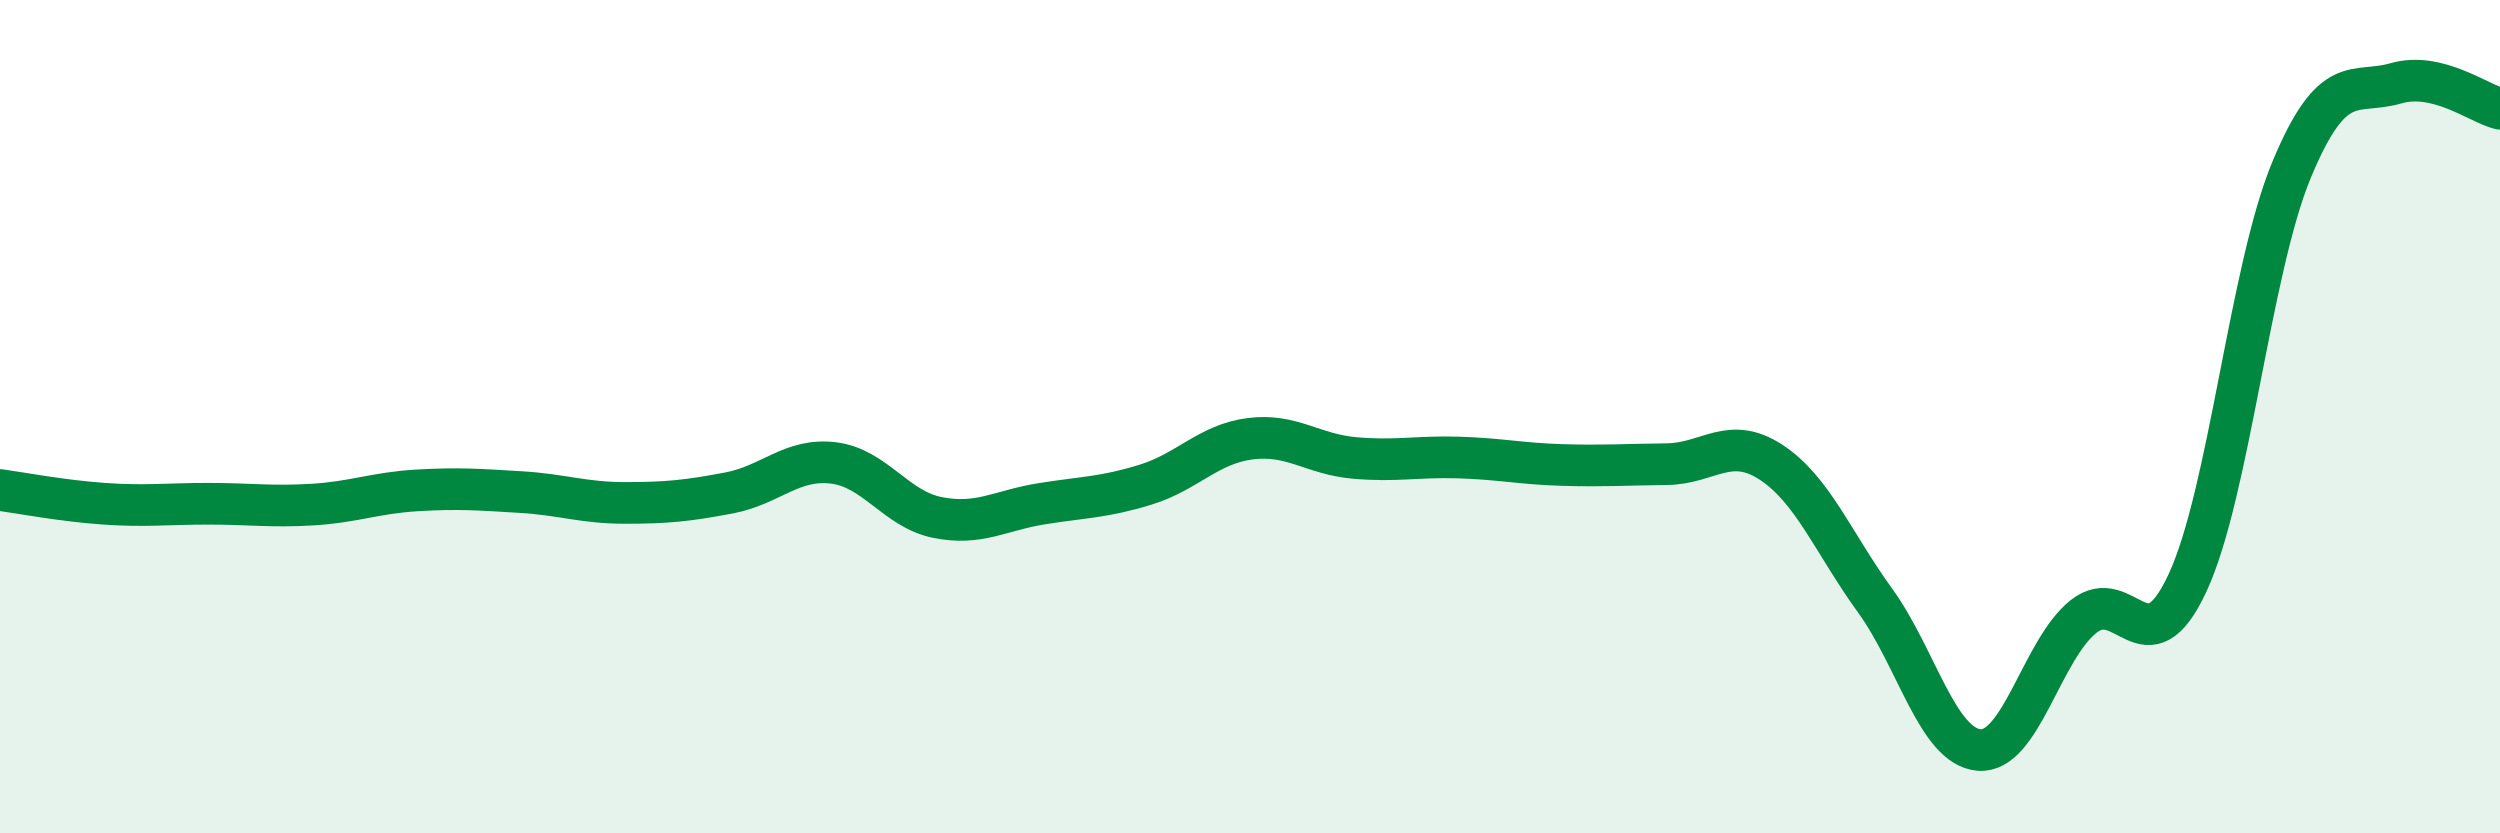
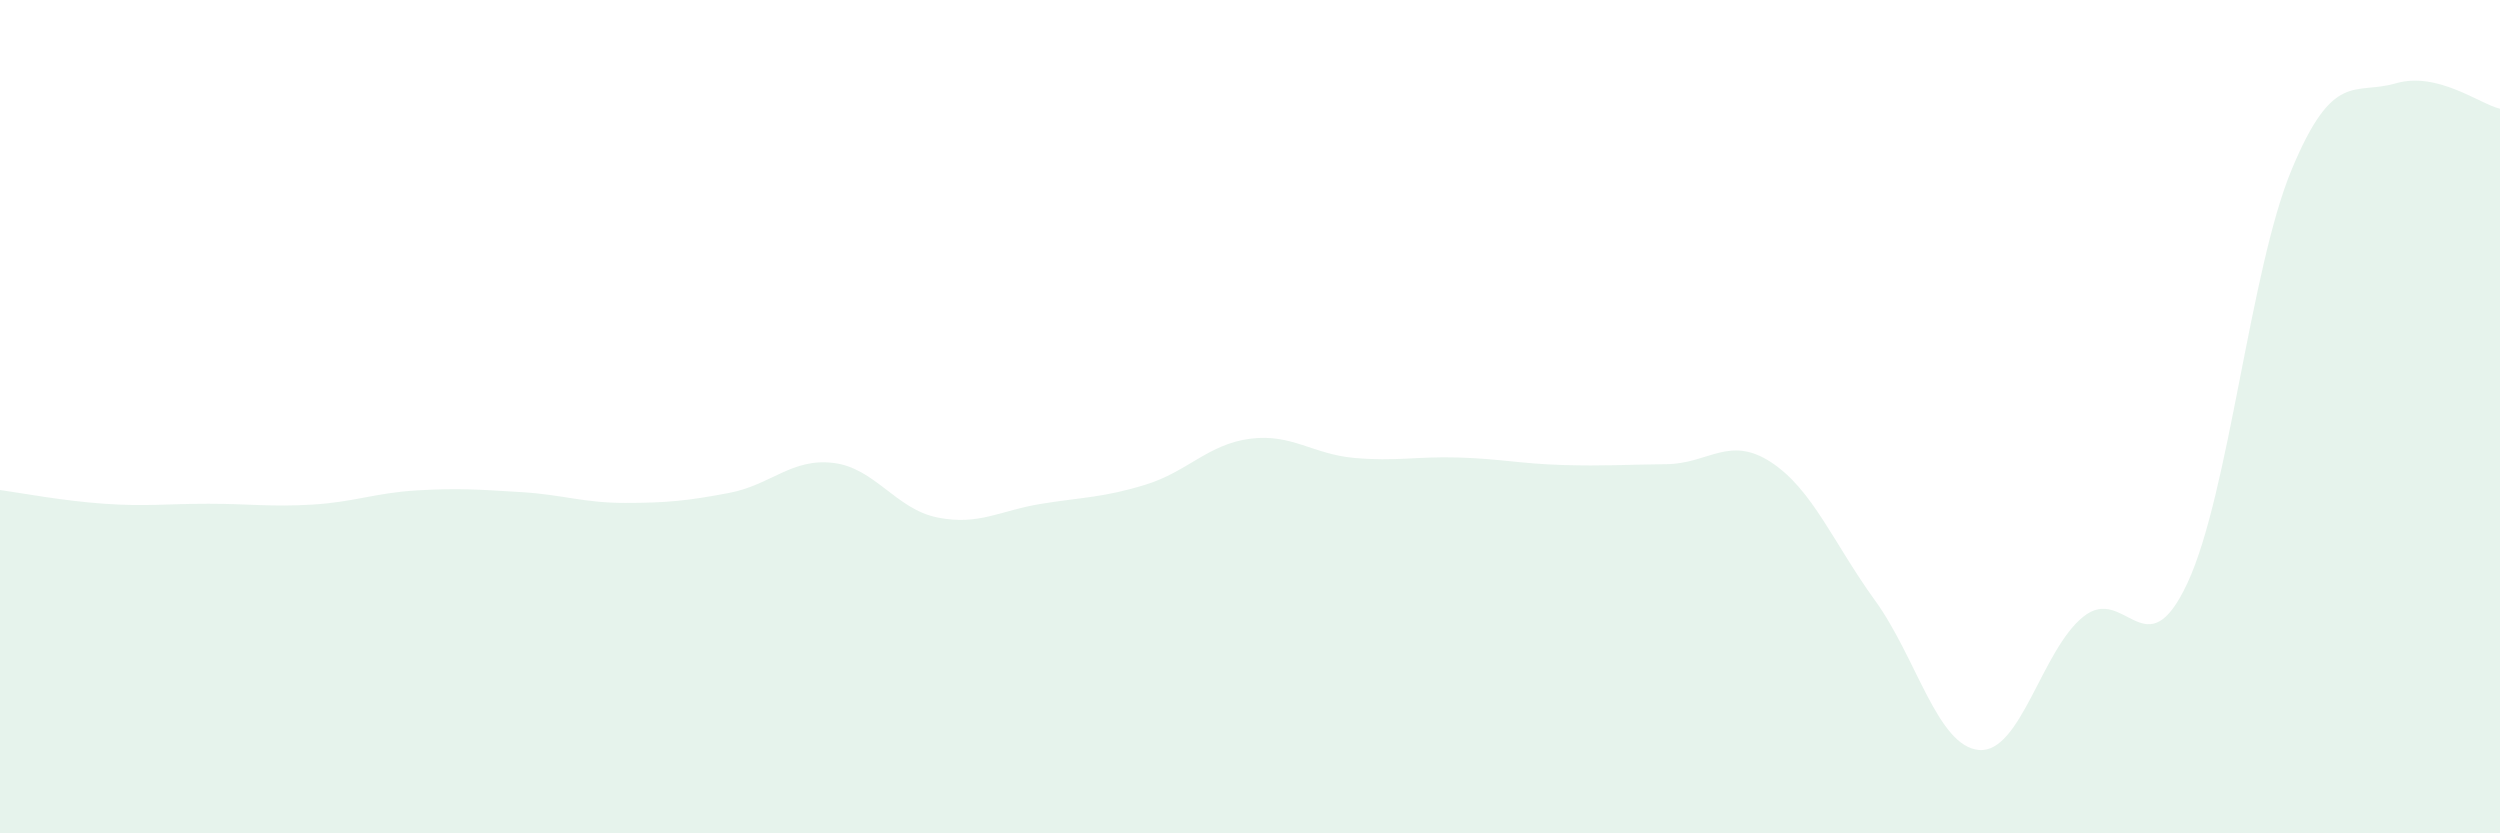
<svg xmlns="http://www.w3.org/2000/svg" width="60" height="20" viewBox="0 0 60 20">
  <path d="M 0,11.76 C 0.5,11.83 1.5,12.02 2.5,12.09 C 3.5,12.16 4,12.09 5,12.09 C 6,12.09 6.5,12.17 7.5,12.11 C 8.5,12.05 9,11.83 10,11.77 C 11,11.71 11.5,11.75 12.5,11.81 C 13.5,11.87 14,12.07 15,12.07 C 16,12.07 16.5,12.02 17.5,11.83 C 18.5,11.64 19,10.99 20,11.11 C 21,11.23 21.5,12.22 22.5,12.42 C 23.5,12.62 24,12.25 25,12.09 C 26,11.93 26.5,11.94 27.5,11.63 C 28.5,11.32 29,10.66 30,10.53 C 31,10.4 31.5,10.9 32.5,10.99 C 33.5,11.08 34,10.95 35,10.98 C 36,11.01 36.5,11.13 37.5,11.16 C 38.5,11.19 39,11.15 40,11.14 C 41,11.13 41.5,10.44 42.5,11.09 C 43.5,11.74 44,13.03 45,14.41 C 46,15.79 46.5,17.92 47.5,18 C 48.5,18.08 49,15.6 50,14.8 C 51,14 51.5,16.14 52.5,13.99 C 53.5,11.84 54,6.47 55,4.07 C 56,1.67 56.5,2.29 57.5,2 C 58.5,1.71 59.5,2.49 60,2.61L60 20L0 20Z" fill="#008740" opacity="0.1" stroke-linecap="round" stroke-linejoin="round" />
-   <path d="M 0,11.76 C 0.5,11.83 1.5,12.02 2.5,12.09 C 3.5,12.16 4,12.09 5,12.09 C 6,12.09 6.5,12.17 7.5,12.11 C 8.5,12.05 9,11.83 10,11.77 C 11,11.71 11.5,11.75 12.5,11.81 C 13.5,11.87 14,12.07 15,12.07 C 16,12.07 16.5,12.02 17.5,11.83 C 18.5,11.64 19,10.99 20,11.11 C 21,11.23 21.5,12.22 22.5,12.42 C 23.5,12.62 24,12.25 25,12.09 C 26,11.93 26.5,11.94 27.5,11.63 C 28.5,11.32 29,10.66 30,10.53 C 31,10.4 31.5,10.9 32.5,10.99 C 33.5,11.08 34,10.95 35,10.98 C 36,11.01 36.5,11.13 37.5,11.16 C 38.5,11.19 39,11.15 40,11.14 C 41,11.13 41.5,10.44 42.5,11.09 C 43.5,11.74 44,13.03 45,14.41 C 46,15.79 46.5,17.92 47.5,18 C 48.5,18.08 49,15.6 50,14.8 C 51,14 51.5,16.14 52.5,13.99 C 53.5,11.84 54,6.47 55,4.07 C 56,1.67 56.5,2.29 57.5,2 C 58.5,1.71 59.5,2.49 60,2.61" stroke="#008740" stroke-width="1" fill="none" stroke-linecap="round" stroke-linejoin="round" />
</svg>